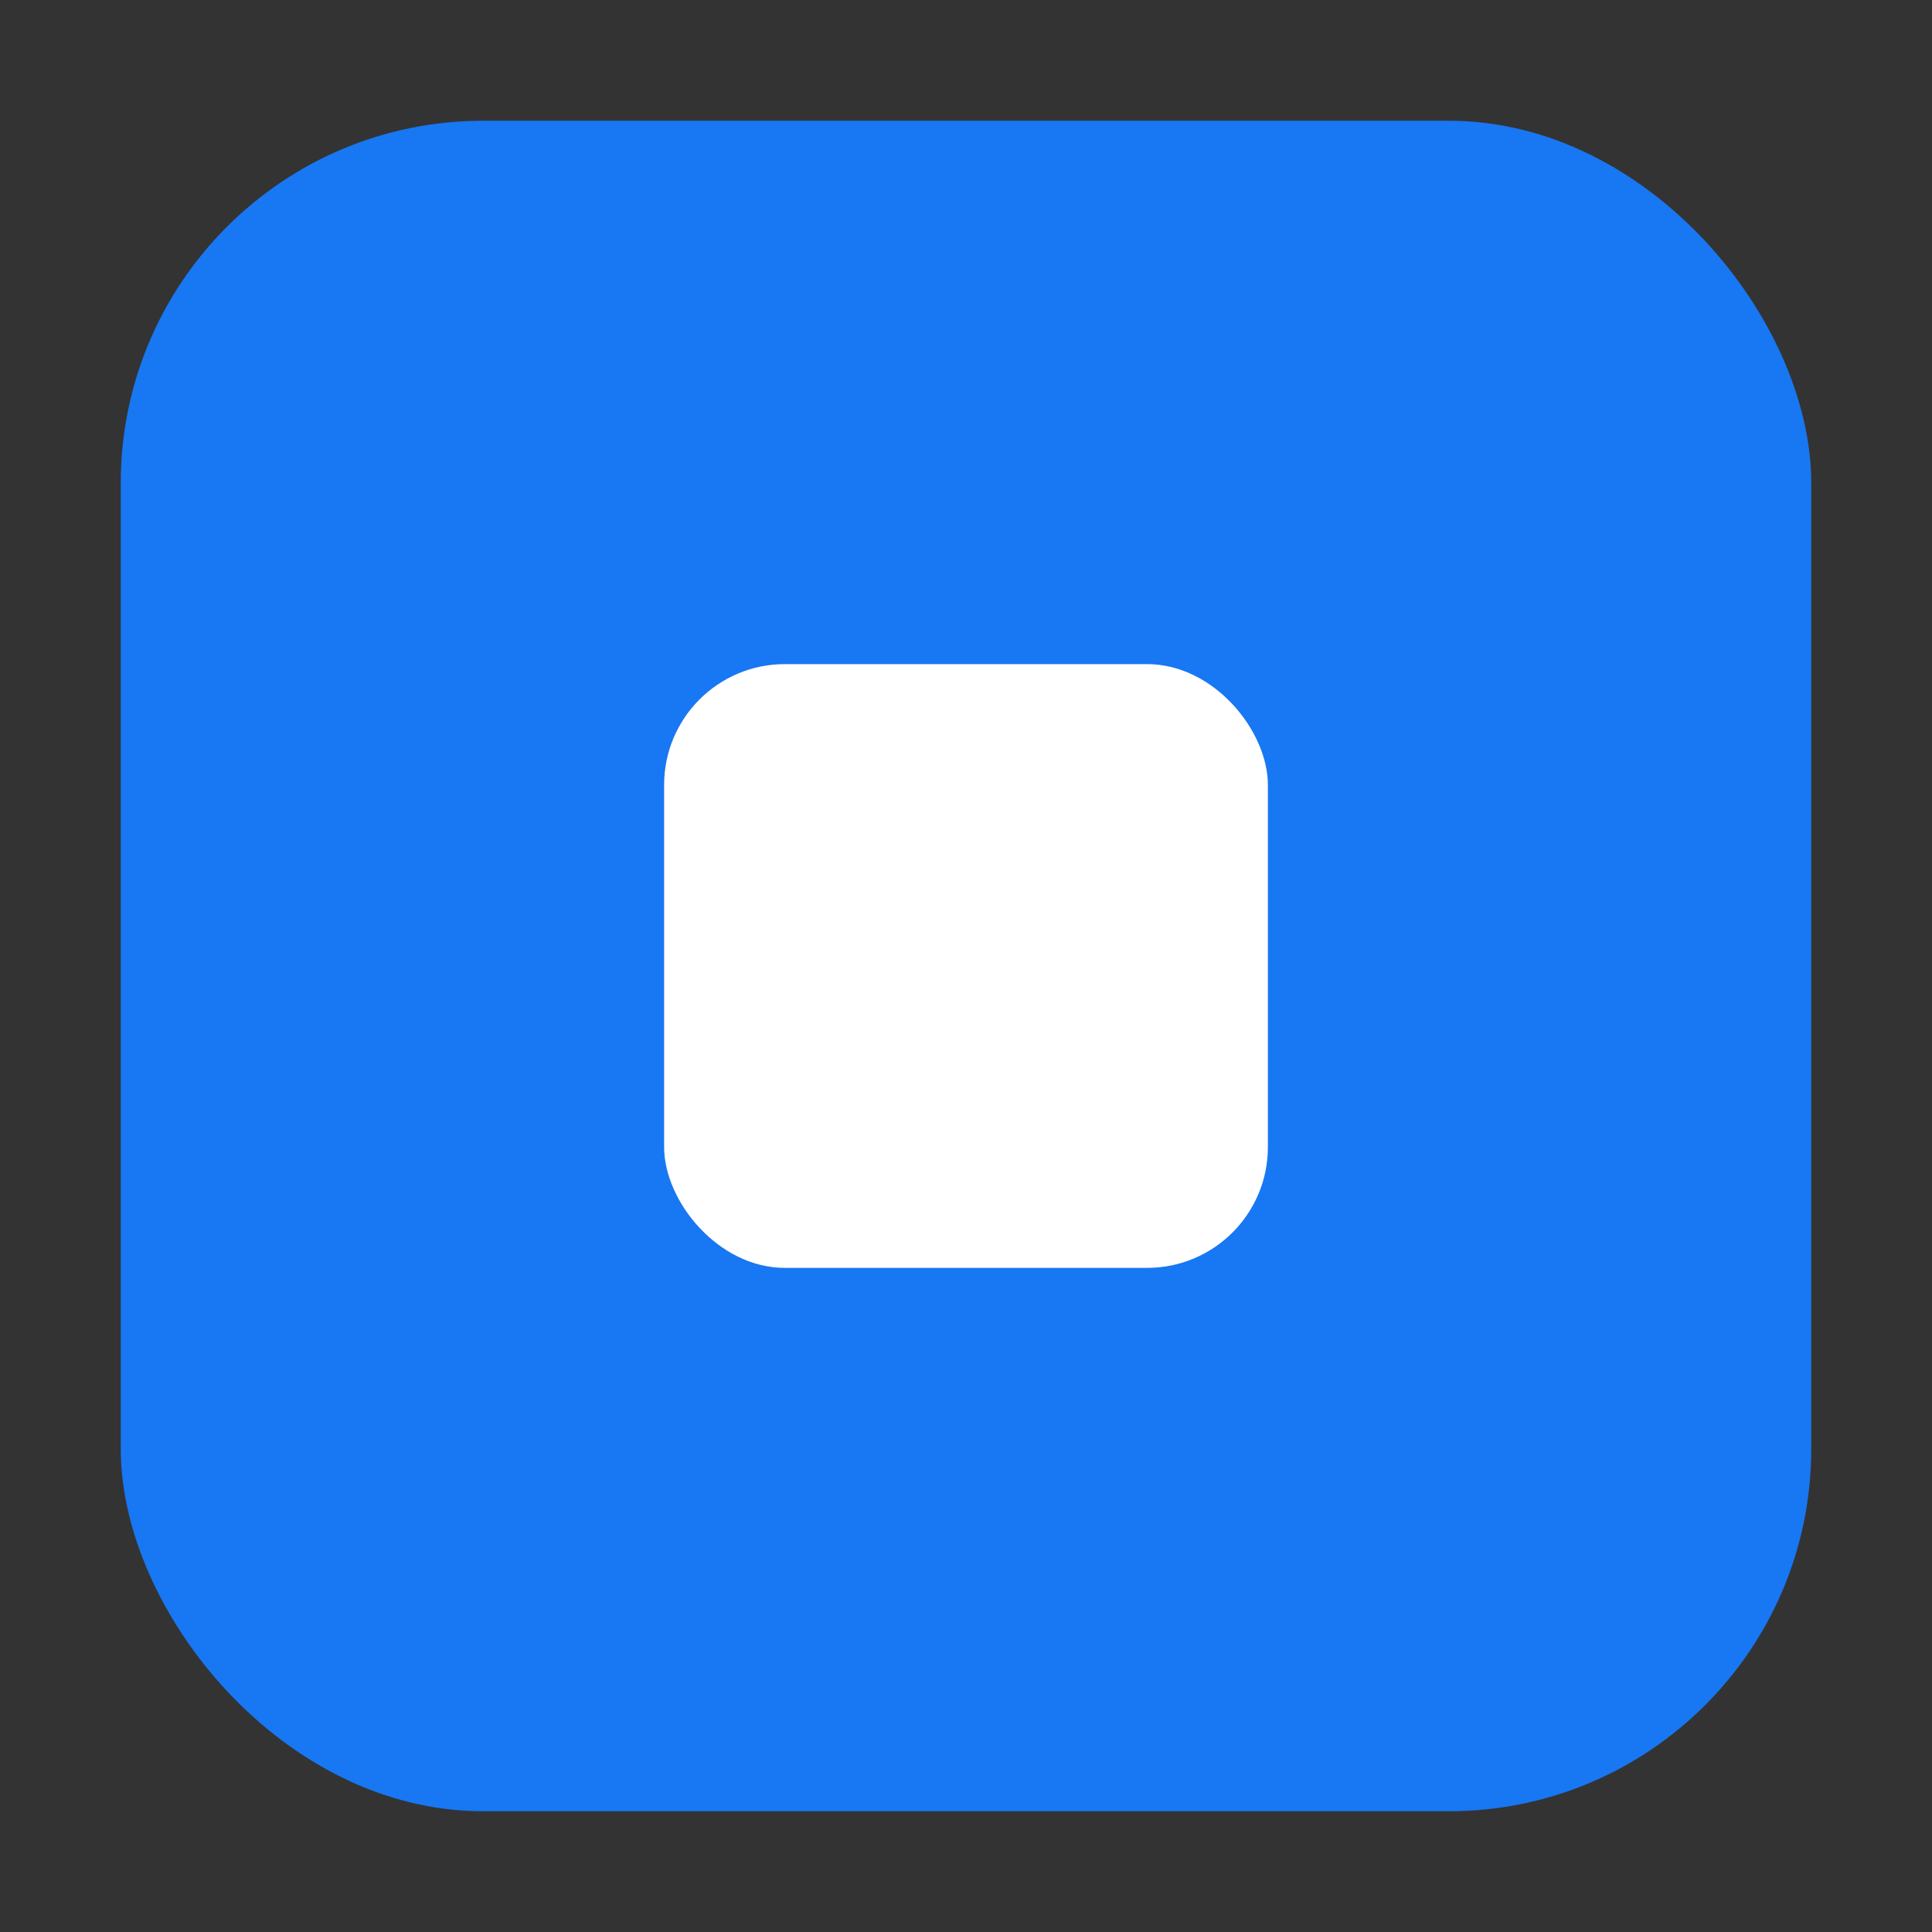
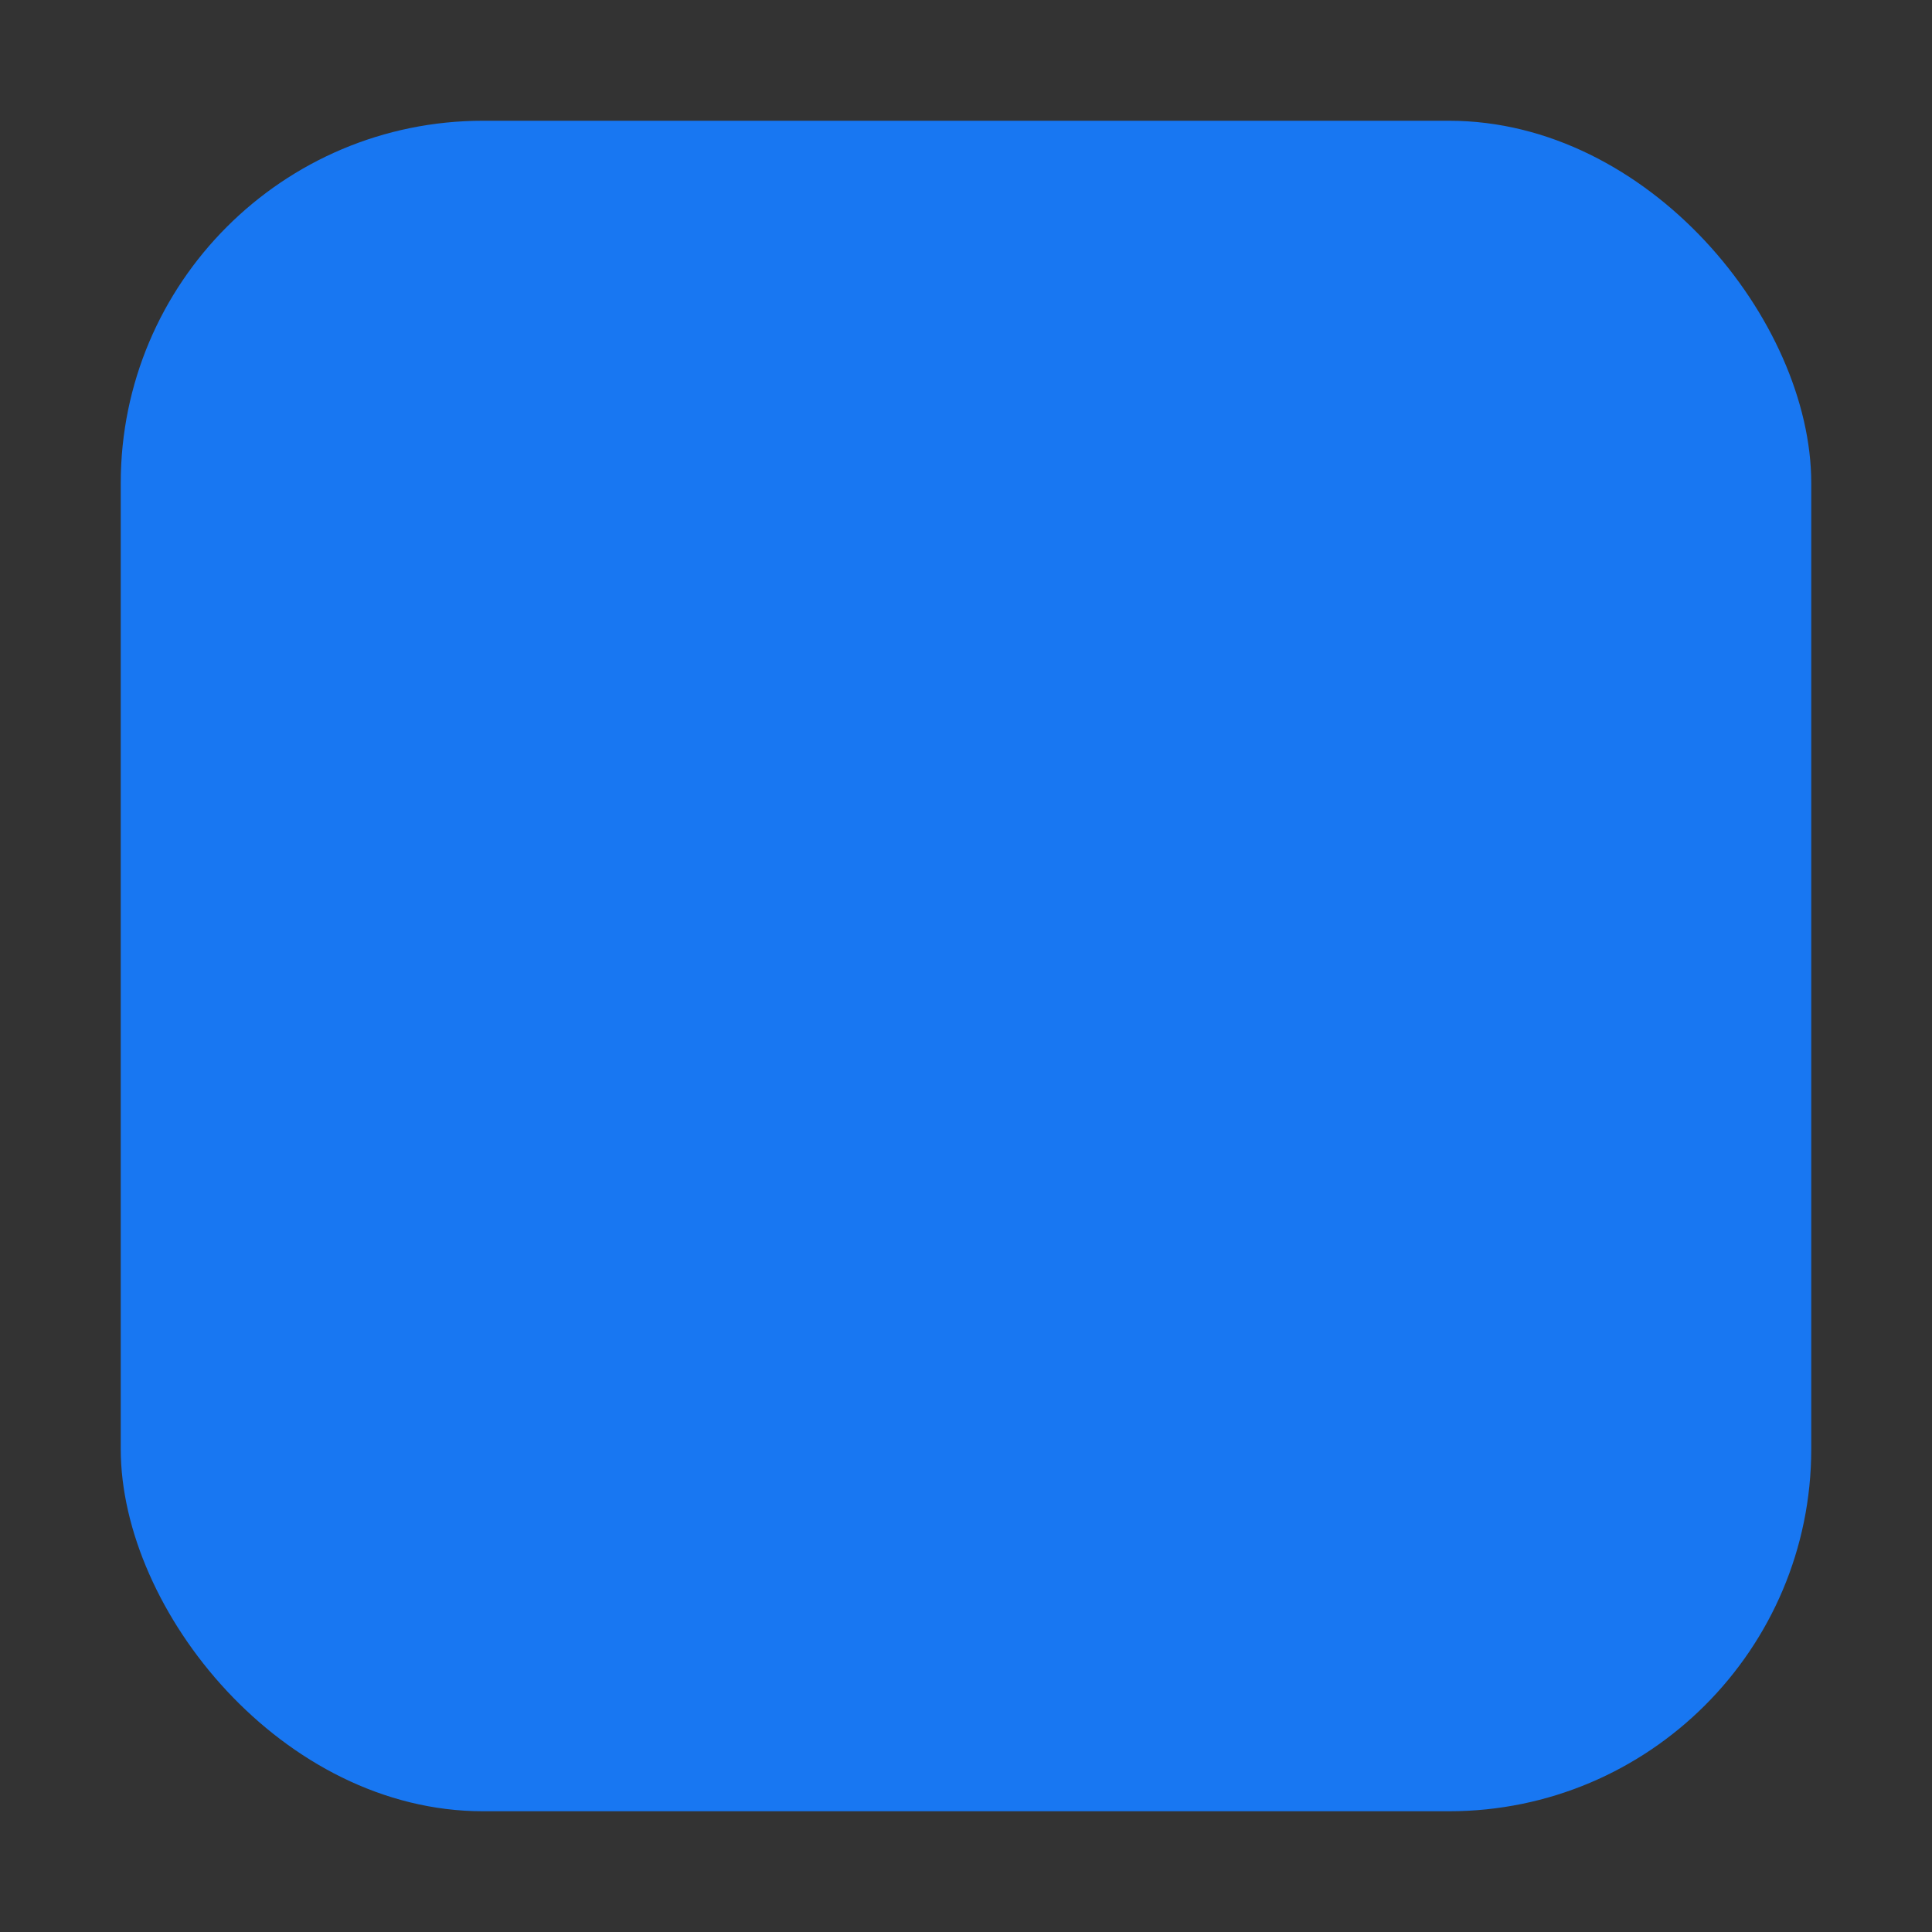
<svg xmlns="http://www.w3.org/2000/svg" width="64" height="64" viewBox="0 0 64 64" fill="none">
  <rect x="0" y="0" width="64" height="64" fill="#333333" stroke="none" />
  <rect x="4" y="4" width="56" height="56" rx="12" ry="12" fill="#1877F2" />
-   <rect x="22" y="22" width="20" height="20" rx="4" ry="4" fill="white" />
</svg>